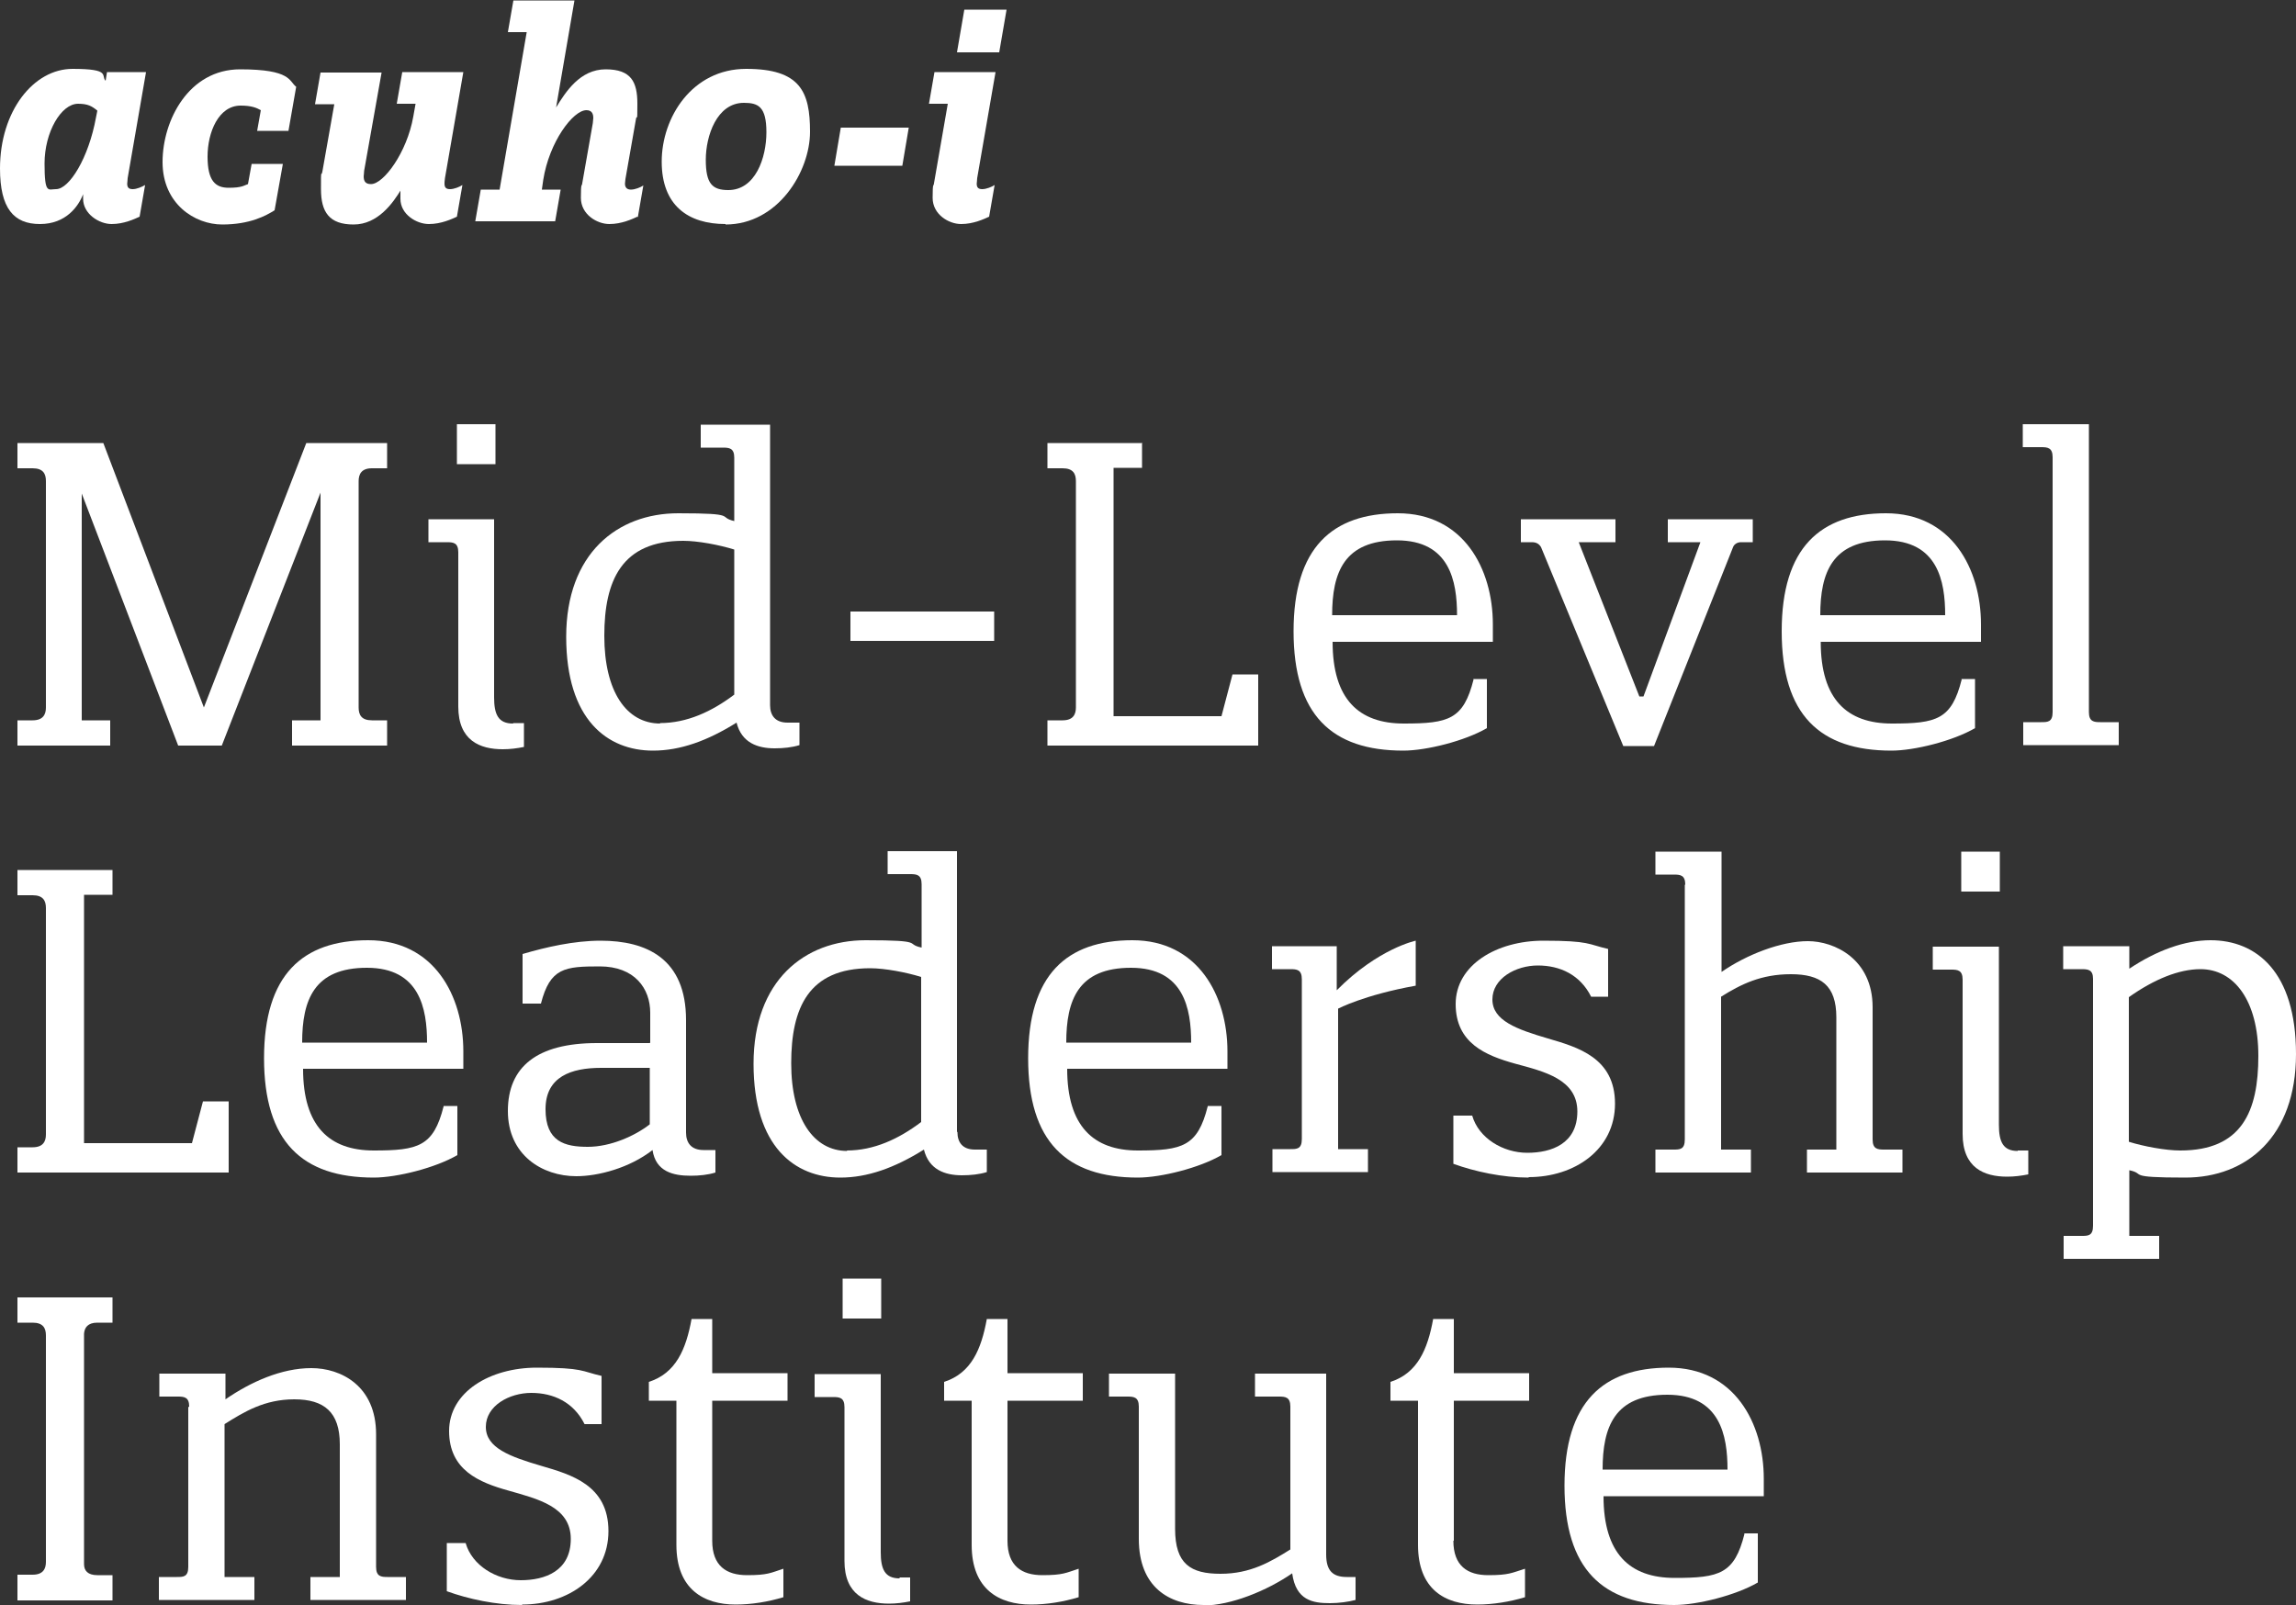
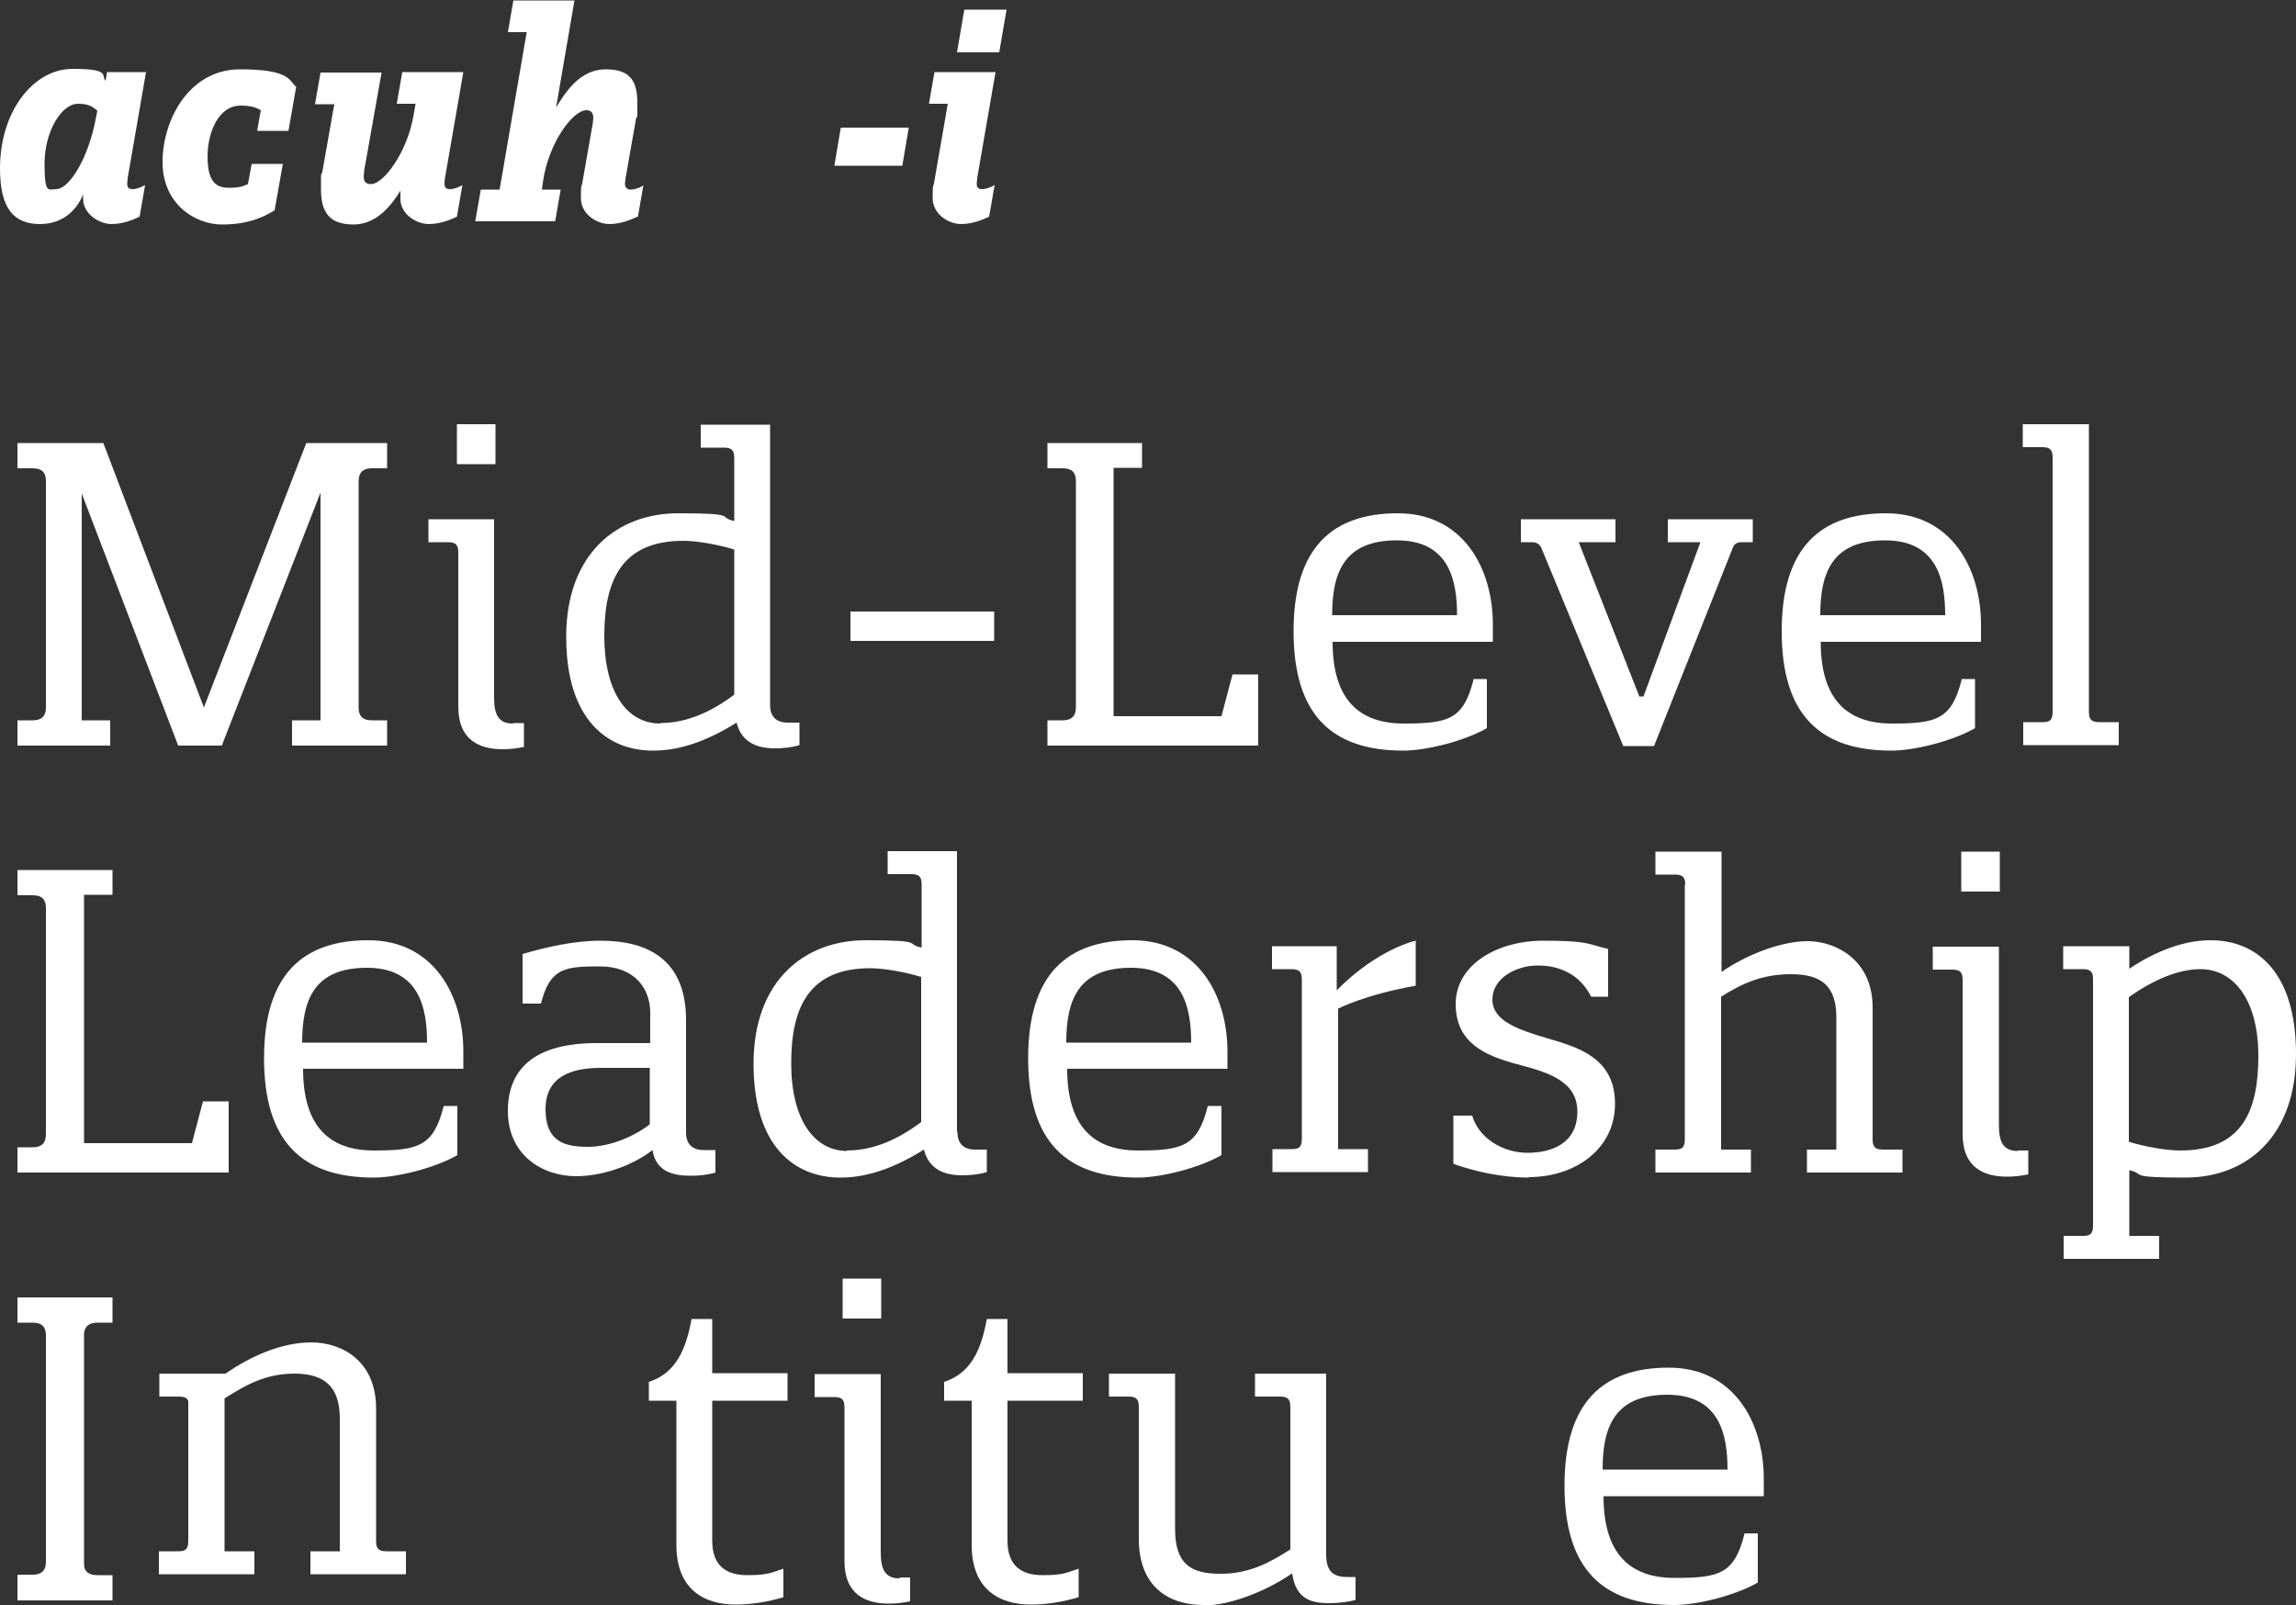
<svg xmlns="http://www.w3.org/2000/svg" id="Layer_1" data-name="Layer 1" version="1.1" viewBox="0 0 500 349.6">
  <rect x="0" y="0" width="500" height="349.6" fill="#333333" stroke="none" />
  <defs>
    <style>
      .cls-1 {
        fill: #fff;
        stroke-width: 0px;
      }
    </style>
  </defs>
  <g>
    <path class="cls-1" d="M69.8,107.3l-21.5,55.1h-9.5l-21-54.9v49.4h6.2v5.5H3.8v-5.5h3.3c2.3,0,2.9-1.3,2.9-2.8v-49.3c0-1.6-.6-2.8-2.9-2.8h-3.3v-5.5h18.7l21.9,57.6,22.3-57.6h17.6v5.5h-3.3c-2.3,0-2.9,1.3-2.9,2.8v49.3c0,1.6.6,2.8,2.9,2.8h3.3v5.5h-20.7v-5.5h6.2v-49.6h0Z" />
    <path class="cls-1" d="M111.8,157.5c1.4,0,1.8,0,2.3,0v5.2c-1.5.3-3,.5-4.6.5-5,0-9.7-1.9-9.7-9.3v-33.6c0-2.1-1.1-2.2-2.5-2.2h-4v-5h14.3v38.8c0,3.7.9,5.7,4.1,5.7h0ZM99.5,92.4h8.4v8.7h-8.4v-8.7Z" />
    <path class="cls-1" d="M167.7,153.6c0,2.2,1.1,3.8,3.8,3.8h2.6v4.9c-1.6.5-3.5.7-5.4.7-3.7,0-7.2-1.2-8.3-5.6-6.4,4-12.3,6.1-18.2,6.1-9.9,0-18.9-6.7-18.9-24.8s11.1-26.9,24.4-26.9,8.4.8,12.2,1.7v-13.8c0-2.1-1.1-2.2-2.5-2.2h-4.8v-5h15.1v61.1h0ZM143.7,157.5c5.9,0,11.3-2.5,16.2-6.2v-31.6c-3.2-1-7.9-1.9-11.1-1.9-13.4,0-17.2,8.6-17.2,20.7s4.8,19.1,12.2,19.1h0Z" />
    <path class="cls-1" d="M185.2,133.2h31.3v6.4h-31.3v-6.4Z" />
    <path class="cls-1" d="M248.7,96.4v5.5h-6.2v54.1h23.5l2.4-9.1h5.6v15.5h-45.9v-5.5h3.3c2.3,0,2.9-1.3,2.9-2.8v-49.3c0-1.6-.6-2.8-2.9-2.8h-3.3v-5.5s20.7,0,20.7,0Z" />
    <path class="cls-1" d="M320.8,147.9h3v10.7c-4.8,2.8-13.2,4.9-18.2,4.9-15.6,0-23.9-7.8-23.9-26s8.4-25.7,22.7-25.7,20.7,12.1,20.7,24.2v3.8h-34.9c0,12.5,5.7,17.8,15.5,17.8s13-.9,15.2-9.6h0ZM317.3,134c0-7.4-1.6-16.3-13.1-16.3s-14.1,7-14.1,16.3h27.1Z" />
    <path class="cls-1" d="M335.6,119.2c-.4-.7-1-1.1-2-1.1h-2.4v-5h20.6v5h-8l13.2,33.6h.9l12.4-33.6h-7.1v-5h18.5v5h-2.6c-.8,0-1.5.5-1.7,1.1l-17.2,43.3h-6.7l-17.9-43.3h0Z" />
    <path class="cls-1" d="M427.1,147.9h3v10.7c-4.8,2.8-13.2,4.9-18.2,4.9-15.6,0-23.9-7.8-23.9-26s8.4-25.7,22.7-25.7,20.7,12.1,20.7,24.2v3.8h-34.9c0,12.5,5.7,17.8,15.5,17.8s13-.9,15.2-9.6h0ZM423.6,134c0-7.4-1.6-16.3-13.1-16.3s-14.1,7-14.1,16.3h27.1Z" />
    <path class="cls-1" d="M454.9,155.1c0,2.1,1.1,2.2,2.5,2.2h4v5h-20.8v-5h3.9c1.4,0,2.5,0,2.5-2.2v-55.5c0-2.1-1.1-2.2-2.5-2.2h-4v-5h14.4v62.7Z" />
    <path class="cls-1" d="M24.5,189.4v5.5h-6.2v54.1h23.5l2.4-9.1h5.6v15.5H3.8v-5.5h3.3c2.3,0,2.9-1.3,2.9-2.8v-49.3c0-1.6-.6-2.8-2.9-2.8h-3.3v-5.5h20.7,0Z" />
    <path class="cls-1" d="M96.6,240.9h3v10.7c-4.8,2.8-13.2,4.9-18.2,4.9-15.6,0-23.9-7.8-23.9-26s8.4-25.7,22.7-25.7,20.7,12.1,20.7,24.2v3.8h-34.9c0,12.5,5.7,17.8,15.4,17.8s13-.9,15.2-9.6h0ZM93,227.1c0-7.4-1.6-16.3-13.1-16.3s-14.1,7-14.1,16.3h27.2Z" />
    <path class="cls-1" d="M141.6,227.1v-6.5c0-5.3-3.4-10.1-11-10.1s-10.8.3-12.8,8.1h-4v-10.8c5.1-1.5,11.2-2.9,17-2.9,10,0,18.6,3.9,18.6,17.3v24.5c0,2.2,1.1,3.8,3.8,3.8h2.6v4.9c-1.6.5-3.5.7-5.4.7-3.8,0-7.6-.9-8.3-5.6-5,3.9-11.8,5.7-16.6,5.7-7.4,0-14.9-4.6-14.9-14.2s6.3-14.8,19.4-14.8h11.5ZM141.6,232.6h-10.7c-6.5,0-12.1,1.9-12.1,9s4.2,8.2,9.2,8.2,10.3-2.4,13.5-4.9v-12.4h0Z" />
    <path class="cls-1" d="M208.5,246.6c0,2.2,1.1,3.8,3.8,3.8h2.6v4.9c-1.6.5-3.5.7-5.4.7-3.7,0-7.2-1.2-8.3-5.6-6.4,4-12.3,6.1-18.2,6.1-9.9,0-18.9-6.7-18.9-24.8s11.1-26.9,24.4-26.9,8.4.8,12.2,1.6v-13.8c0-2.1-1.1-2.2-2.5-2.2h-4.9v-5h15.1v61.1ZM184.4,250.6c5.9,0,11.3-2.5,16.2-6.2v-31.6c-3.2-1-7.9-1.9-11.1-1.9-13.4,0-17.2,8.6-17.2,20.7s4.9,19.1,12.2,19.1h0Z" />
    <path class="cls-1" d="M263,240.9h3v10.7c-4.8,2.8-13.2,4.9-18.2,4.9-15.6,0-23.9-7.8-23.9-26s8.4-25.7,22.7-25.7,20.7,12.1,20.7,24.2v3.8h-34.9c0,12.5,5.7,17.8,15.4,17.8s13-.9,15.2-9.6h0ZM259.4,227.1c0-7.4-1.6-16.3-13.1-16.3s-14.1,7-14.1,16.3h27.2Z" />
    <path class="cls-1" d="M283.5,213.3c0-2.1-1.1-2.2-2.5-2.2h-4v-5h14.1v9.6c9-9.1,17.2-10.8,17.2-10.8v9.8c-11.2,2-16.9,5-16.9,5v30.6h6.5v5h-20.8v-5h3.9c1.4,0,2.5,0,2.5-2.2v-34.8h0Z" />
    <path class="cls-1" d="M332.9,256.5c-5.7,0-11.7-1.3-16.4-3v-10.5h4.1c1.4,4.9,6.7,8.1,12,8.1s10.9-2,10.9-9-7.2-8.7-13.5-10.4c-6.5-1.8-13-4.5-13-13s8.9-13.8,19.1-13.8,9.7.8,14.1,1.8v10.4h-3.7c-2.4-4.8-6.8-6.8-11.6-6.8s-9.9,2.8-9.9,7.4,5.3,6.5,12.1,8.5c6.5,1.9,14.6,4.2,14.6,14.2s-8.8,16-18.8,16h0Z" />
    <path class="cls-1" d="M367,192.7c0-2.1-1.1-2.2-2.5-2.2h-4v-5h14.4v26.2c5.5-3.8,13-6.7,18.8-6.7s14.1,3.9,14.1,14.4v28.8c0,2.1,1.1,2.2,2.5,2.2h4v5h-20.8v-5h6.4v-28.8c0-7-3.4-9.4-9.9-9.4s-10.9,2.2-15.2,4.9v33.3h6.5v5h-20.8v-5h3.9c1.4,0,2.5,0,2.5-2.2v-55.5h0Z" />
    <path class="cls-1" d="M439.4,250.6c1.4,0,1.8,0,2.3,0v5.2c-1.5.3-3,.5-4.6.5-5,0-9.7-1.9-9.7-9.3v-33.6c0-2.1-1.1-2.2-2.5-2.2h-4v-5h14.4v38.8c0,3.7.9,5.7,4.1,5.7h0ZM427.1,185.5h8.4v8.7h-8.4v-8.7Z" />
    <path class="cls-1" d="M455.8,213.2c0-2-1.1-2.1-2.5-2.1h-4v-5h14.4v4.9c6-4,12.1-6.2,17.7-6.2,9.9,0,18.6,6.8,18.6,24.8s-10.8,26.9-24.1,26.9-8.4-.8-12.2-1.6v14.3h6.5v5h-20.8v-5h3.9c1.4,0,2.5,0,2.5-2.2v-53.7ZM479.2,211.1c-4.7,0-10.1,2.2-15.6,6.1v31.5c3.2,1,8,1.9,11.2,1.9,13.4,0,17-8.5,17-20.6s-5.3-18.9-12.6-18.9h0Z" />
    <path class="cls-1" d="M3.8,343h3.3c2.3,0,2.9-1.3,2.9-2.8v-49.3c0-1.6-.6-2.8-2.9-2.8h-3.3v-5.5h20.7v5.5h-3.3c-2.1,0-2.8,1.1-2.9,2.4v50.2c0,1.4.8,2.4,2.9,2.4h3.3v5.5H3.8v-5.5Z" />
-     <path class="cls-1" d="M41.2,306.4c0-2.1-1.1-2.2-2.5-2.2h-4v-5h14.4v5.6c5.5-3.8,12.2-6.8,18.7-6.8s14.1,3.9,14.1,14.4v28.9c0,2.1,1.1,2.2,2.5,2.2h4v5h-20.8v-5h6.4v-28.9c0-7-3.4-9.8-9.9-9.8s-10.9,2.7-15.2,5.4v33.3h6.5v5h-20.8v-5h3.9c1.4,0,2.5,0,2.5-2.2v-34.8h0Z" />
-     <path class="cls-1" d="M113.7,349.6c-5.7,0-11.7-1.3-16.4-3v-10.5h4.1c1.4,4.9,6.7,8.1,12,8.1s10.9-2,10.9-9-7.2-8.7-13.5-10.5c-6.5-1.8-13-4.5-13-13s8.9-13.8,19.1-13.8,9.7.8,14.1,1.8v10.5h-3.7c-2.4-4.8-6.8-6.8-11.6-6.8s-9.9,2.8-9.9,7.4,5.3,6.5,12.1,8.5c6.5,1.9,14.6,4.2,14.6,14.2s-8.8,16-18.8,16h0Z" />
+     <path class="cls-1" d="M41.2,306.4c0-2.1-1.1-2.2-2.5-2.2h-4v-5h14.4c5.5-3.8,12.2-6.8,18.7-6.8s14.1,3.9,14.1,14.4v28.9c0,2.1,1.1,2.2,2.5,2.2h4v5h-20.8v-5h6.4v-28.9c0-7-3.4-9.8-9.9-9.8s-10.9,2.7-15.2,5.4v33.3h6.5v5h-20.8v-5h3.9c1.4,0,2.5,0,2.5-2.2v-34.8h0Z" />
    <path class="cls-1" d="M155.1,335.6c0,5.5,3.1,7.5,7.6,7.5s5.1-.5,7.9-1.4v6.2c-3.3,1-6.9,1.6-10.4,1.6-6.9,0-12.9-3.3-12.9-13v-31.4h-6v-4.1c5.9-1.9,8.1-7.1,9.3-13.7h4.5v11.8h16.4v6h-16.4v30.5h0Z" />
    <path class="cls-1" d="M195.9,343.6c1.4,0,1.8,0,2.3,0v5.2c-1.5.3-3,.5-4.6.5-5,0-9.7-1.9-9.7-9.3v-33.5c0-2.1-1.1-2.2-2.5-2.2h-4v-5h14.4v38.8c0,3.7.9,5.7,4.1,5.7h0ZM183.5,278.5h8.4v8.7h-8.4v-8.7Z" />
    <path class="cls-1" d="M219.4,335.6c0,5.5,3.1,7.5,7.6,7.5s5.1-.5,7.9-1.4v6.2c-3.3,1-6.9,1.6-10.4,1.6-6.9,0-12.9-3.3-12.9-13v-31.4h-6v-4.1c5.9-1.9,8.1-7.1,9.3-13.7h4.5v11.8h16.4v6h-16.4v30.5h0Z" />
    <path class="cls-1" d="M262.1,349.6c-7.5,0-14.1-3.9-14.1-14.4v-28.8c0-2.1-1.1-2.2-2.5-2.2h-4v-5h14.4v33.8c0,7.7,3.4,9.8,9.9,9.8s10.9-2.6,15.2-5.3v-31.1c0-2.1-1.1-2.2-2.5-2.2h-5.2v-5h15.5v39.4c0,3.6,1.5,4.9,4.5,4.9h1.9v5c-1.5.4-3.6.7-5.6.7-3.7,0-7.4-.6-8.2-6.5-5.5,3.8-13.4,7-19.3,7h0Z" />
-     <path class="cls-1" d="M316.5,335.6c0,5.5,3.1,7.5,7.6,7.5s5.1-.5,8-1.4v6.2c-3.3,1-7,1.6-10.4,1.6-7,0-12.9-3.3-12.9-13v-31.4h-6v-4.1c5.9-1.9,8.1-7.1,9.3-13.7h4.5v11.8h16.4v6h-16.4v30.5h0Z" />
    <path class="cls-1" d="M379.8,334h3v10.7c-4.8,2.8-13.2,4.9-18.2,4.9-15.6,0-23.9-7.8-23.9-26s8.4-25.7,22.7-25.7,20.7,12.1,20.7,24.2v3.8h-34.9c0,12.5,5.7,17.8,15.5,17.8s13-.9,15.2-9.6h0ZM376.2,320.1c0-7.4-1.6-16.3-13.1-16.3s-14.1,7-14.1,16.3h27.1Z" />
  </g>
  <g>
    <path class="cls-1" d="M196.5,36.1h-14.8l1.4-8.3h14.8l-1.4,8.3Z" />
    <path class="cls-1" d="M212.8,38.8c0,.4-.1,1-.1,1.2,0,.8.3,1.2,1.2,1.2s2.1-.5,2.7-.9l-1.2,6.9c-1.1.5-3.4,1.6-6.1,1.6s-6.2-2.1-6.2-5.7.2-2.3.3-3.2l3-17.3h-4.1l1.2-6.9h13.3l-4,23.1h0ZM217.6,11.4h-9.2l1.6-9.3h9.2l-1.6,9.3Z" />
    <path class="cls-1" d="M27.8,38.8c0,.4-.1,1-.1,1.2,0,.8.3,1.2,1.2,1.2s2-.5,2.7-.9l-1.2,6.9c-1.1.5-3.4,1.6-6.1,1.6s-6.2-2.2-6.2-5.5,0-.5,0-1c-1,2.6-3.7,6.5-9.4,6.5S0,45.4,0,36.7c0-12.5,7.3-21.7,15.8-21.7s6.1,1.5,7.2,2.6l.3-1.9h8.5l-4,23.1h0s0,0,0,0ZM17,22.6c-3.7,0-7.3,6.2-7.3,13s.8,5.6,2.5,5.6c2.9,0,7.1-6.8,8.7-15.6l.3-1.5c-1.2-1-2.1-1.5-4.2-1.5h0Z" />
    <path class="cls-1" d="M62.8,28.5h-6.8l.8-4.5c-.9-.5-2-1-4.4-1-4.8,0-7.2,5.8-7.2,11.1s1.7,6.8,4.6,6.8,3.3-.5,4.2-.8l.8-4.4h6.8l-1.8,10.1c-1.9,1.2-5.4,3.1-11.4,3.1s-13-4.5-13-13.6,5.7-20.2,16.9-20.2,10.6,2.6,12.2,3.8l-1.7,9.7h0Z" />
    <path class="cls-1" d="M96.9,38.8c-.1.7-.1,1-.1,1.2,0,.8.3,1.2,1.2,1.2s2.1-.5,2.7-.9l-1.2,6.9c-1.1.5-3.4,1.6-6.1,1.6s-6.2-2.1-6.2-5.5,0-1.5.2-2.1c-1.8,3-5.1,7.7-10.4,7.7s-7.1-2.7-7.1-7.7,0-2.4.3-3.8l2.6-14.7h-4.2l1.2-6.9h13.3l-3.8,21.4c0,.5-.1.9-.1,1.2,0,1.1.4,1.7,1.6,1.7,2.7,0,7.8-6.8,9.2-14.7l.5-2.8h-4.1l1.2-6.9h13.3l-4,23.1h0,0Z" />
    <path class="cls-1" d="M138.8,47.2c-1.1.5-3.4,1.6-6.1,1.6s-6.2-2.1-6.2-5.7.2-2.3.3-3.2l2.3-13.1c0-.3.1-.8.1-1.1,0-.9-.3-1.7-1.5-1.7-2.9,0-8.1,6.9-9.4,15.2l-.3,2.1h4.1l-1.2,6.9h-17.4l1.2-6.9h4.1l5.9-34.3h-4.1l1.2-6.9h13.3l-4,23.3c2.1-3.4,5.2-8.3,10.8-8.3s6.9,2.8,6.9,7.5-.1,2.1-.3,3.3l-2.3,13.1c0,.3-.1.7-.1,1,0,.8.4,1.3,1.3,1.3s2.1-.5,2.7-.9l-1.2,6.9h0s0,0,0,0Z" />
-     <path class="cls-1" d="M158,48.8c-8.1,0-13.9-4-13.9-13.6s6.6-20.2,18.4-20.2,13.9,5,13.9,13.7-7,20.2-18.4,20.2h0ZM162,22.4c-5.9,0-8.3,7.2-8.3,12.4s1.4,6.6,4.9,6.6c5.9,0,8.3-7,8.3-12.6s-1.8-6.4-4.9-6.4h0Z" />
  </g>
</svg>